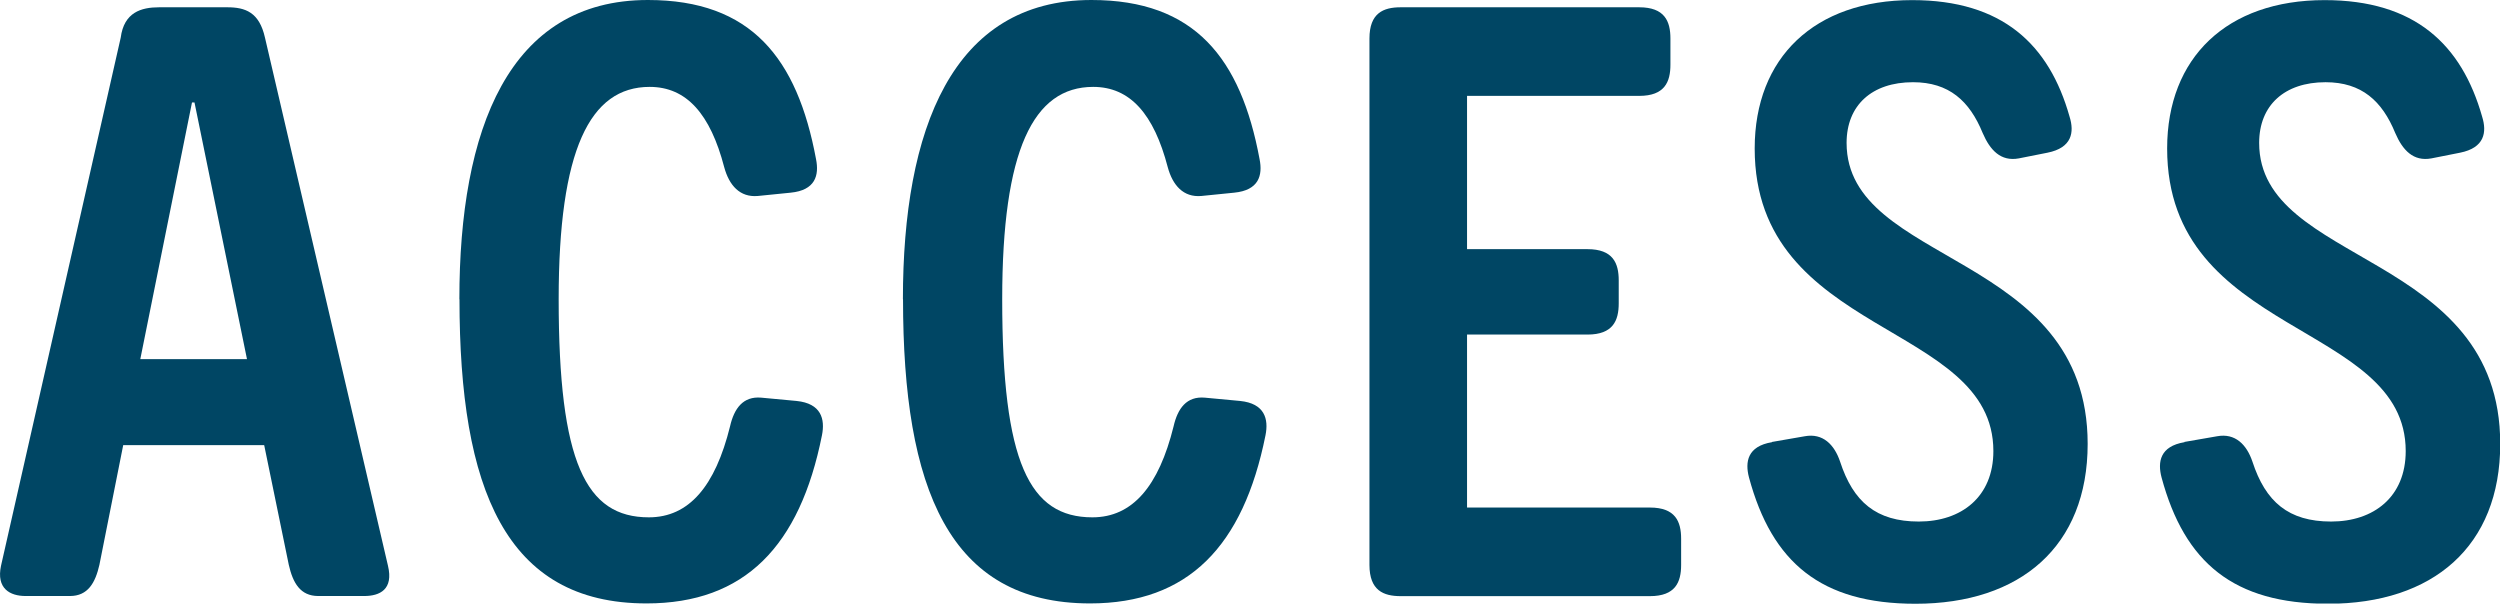
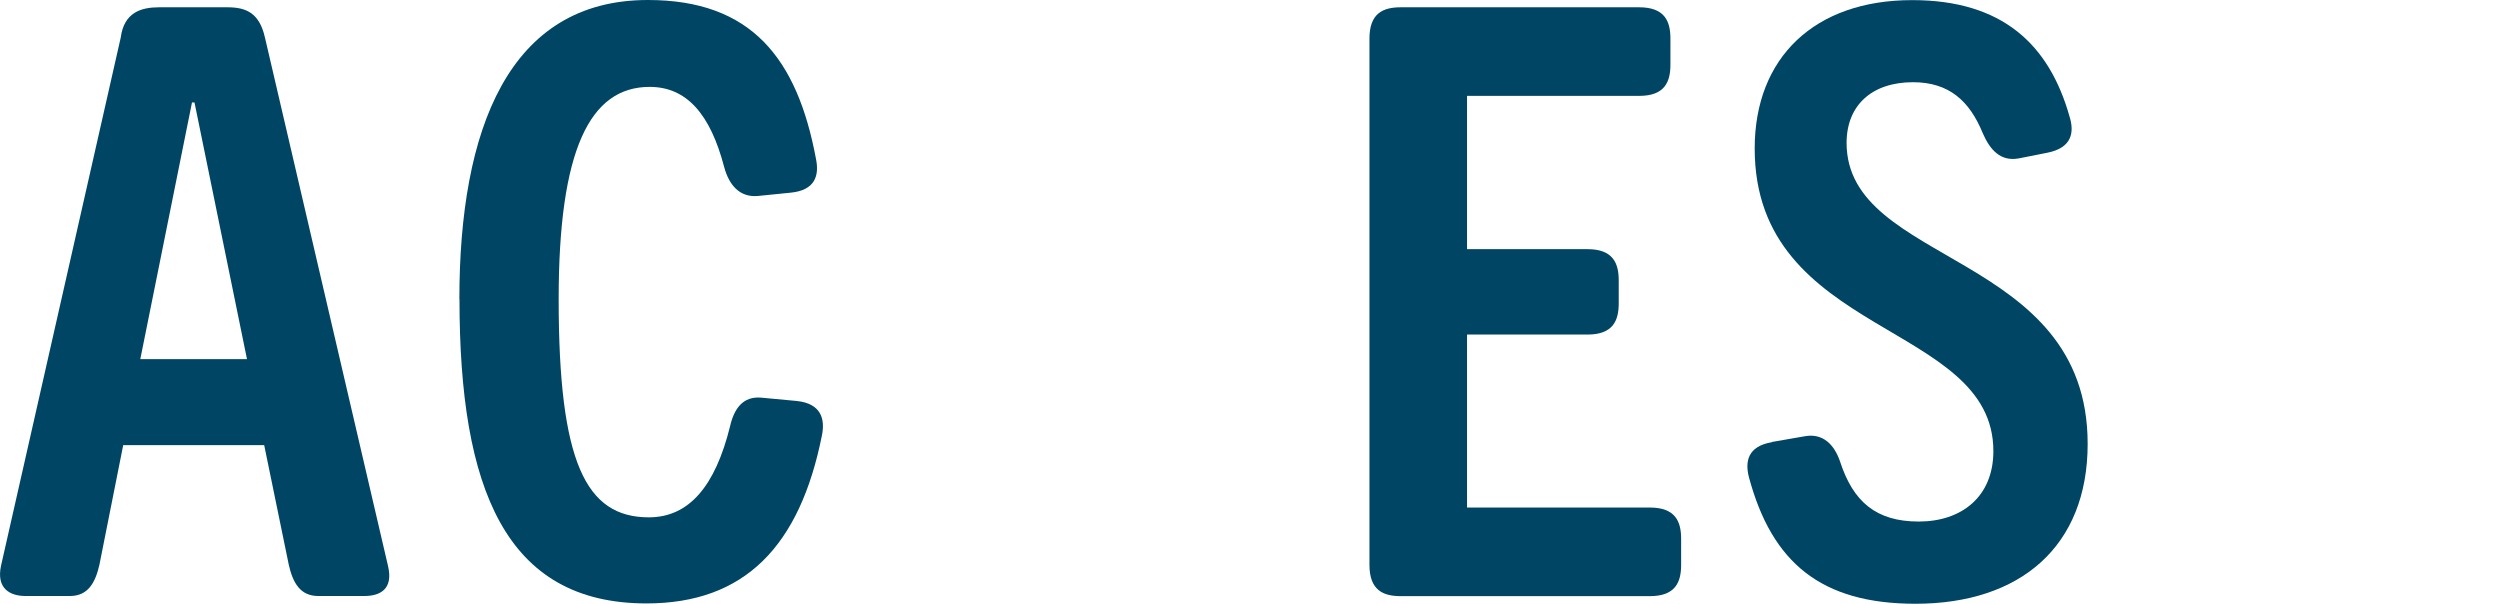
<svg xmlns="http://www.w3.org/2000/svg" id="_レイヤー_2" data-name="レイヤー 2" viewBox="0 0 219.54 53">
  <defs>
    <style>
      .cls-1 {
        fill: #004664;
        stroke-width: 0px;
      }
    </style>
  </defs>
  <g id="contents">
    <g>
      <path class="cls-1" d="m10.6,3.31c.29-2.23,1.8-2.67,3.38-2.67h5.98c1.58,0,2.81.43,3.31,2.67l10.8,46.37c.5,2.09-.72,2.66-2.09,2.66h-4.03c-1.58,0-2.23-1.15-2.59-2.74l-2.16-10.51h-12.38l-2.09,10.51c-.36,1.58-1.01,2.74-2.59,2.74h-3.89c-1.37,0-2.59-.65-2.16-2.66L10.6,3.31Zm11.09,28.23l-4.61-22.54h-.22l-4.54,22.54h9.36Z" />
      <path class="cls-1" d="m40.34,26.28c0-14.91,4.32-26.28,16.56-26.28,9.07,0,13.11,5.11,14.76,13.97.29,1.44-.07,2.74-2.23,2.95l-2.88.29c-1.58.14-2.52-.94-2.95-2.52-1.22-4.68-3.31-7.06-6.55-7.06-5.26,0-7.99,5.54-7.99,18.65,0,14.33,2.38,19.15,7.92,19.15,3.53,0,5.83-2.74,7.13-7.99.36-1.58,1.15-2.66,2.74-2.52l3.1.29c2.16.22,2.52,1.58,2.23,3.02-1.94,9.72-6.77,14.76-15.41,14.76-12.38,0-16.42-10.08-16.42-26.71Z" />
-       <path class="cls-1" d="m79.29,26.28c0-14.91,4.32-26.28,16.56-26.28,9.07,0,13.11,5.11,14.76,13.97.29,1.44-.07,2.74-2.23,2.95l-2.88.29c-1.58.14-2.52-.94-2.95-2.52-1.22-4.68-3.31-7.06-6.55-7.06-5.26,0-7.99,5.54-7.99,18.65,0,14.33,2.38,19.15,7.92,19.15,3.53,0,5.83-2.74,7.13-7.99.36-1.58,1.15-2.66,2.74-2.52l3.1.29c2.16.22,2.52,1.58,2.23,3.02-1.95,9.72-6.77,14.76-15.41,14.76-12.38,0-16.42-10.08-16.42-26.71Z" />
      <path class="cls-1" d="m120.26,3.38c0-2.23,1.22-2.74,2.74-2.74h20.95c2.23,0,2.74,1.22,2.74,2.74v2.3c0,1.51-.5,2.74-2.74,2.74h-15.12v13.46h10.58c2.23,0,2.74,1.22,2.74,2.74v2.02c0,1.51-.5,2.74-2.74,2.74h-10.58v15.19h16.06c2.23,0,2.74,1.22,2.74,2.74v2.3c0,1.51-.5,2.74-2.74,2.74h-21.89c-1.51,0-2.74-.5-2.74-2.74V3.38Z" />
      <path class="cls-1" d="m155.61,38.81l2.88-.5c1.58-.29,2.59.72,3.1,2.23,1.15,3.53,3.17,5.26,6.91,5.26s6.55-2.16,6.55-6.19c0-11.38-20.96-10.01-20.96-26.57,0-7.99,5.26-13.03,13.83-13.03,7.92,0,12.03,3.89,13.82,10.23.43,1.37.22,2.74-1.94,3.17l-2.52.5c-1.58.29-2.52-.72-3.17-2.23-1.15-2.81-2.95-4.46-6.12-4.46-3.6,0-5.83,2.02-5.83,5.33,0,10.8,21.17,9.5,21.17,26.43,0,9-5.91,14.04-15.12,14.04-8.28,0-12.6-3.6-14.62-11.09-.36-1.37-.14-2.74,2.02-3.1Z" />
-       <path class="cls-1" d="m191.82,38.81l2.88-.5c1.58-.29,2.59.72,3.1,2.23,1.15,3.53,3.17,5.26,6.91,5.26s6.55-2.16,6.55-6.19c0-11.38-20.95-10.01-20.95-26.57,0-7.99,5.26-13.03,13.83-13.03,7.92,0,12.03,3.89,13.83,10.23.43,1.37.22,2.74-1.94,3.17l-2.52.5c-1.58.29-2.52-.72-3.17-2.23-1.15-2.81-2.95-4.46-6.12-4.46-3.6,0-5.83,2.02-5.83,5.33,0,10.8,21.17,9.5,21.17,26.43,0,9-5.91,14.04-15.12,14.04-8.28,0-12.6-3.6-14.62-11.09-.36-1.37-.14-2.74,2.02-3.1Z" />
    </g>
  </g>
</svg>